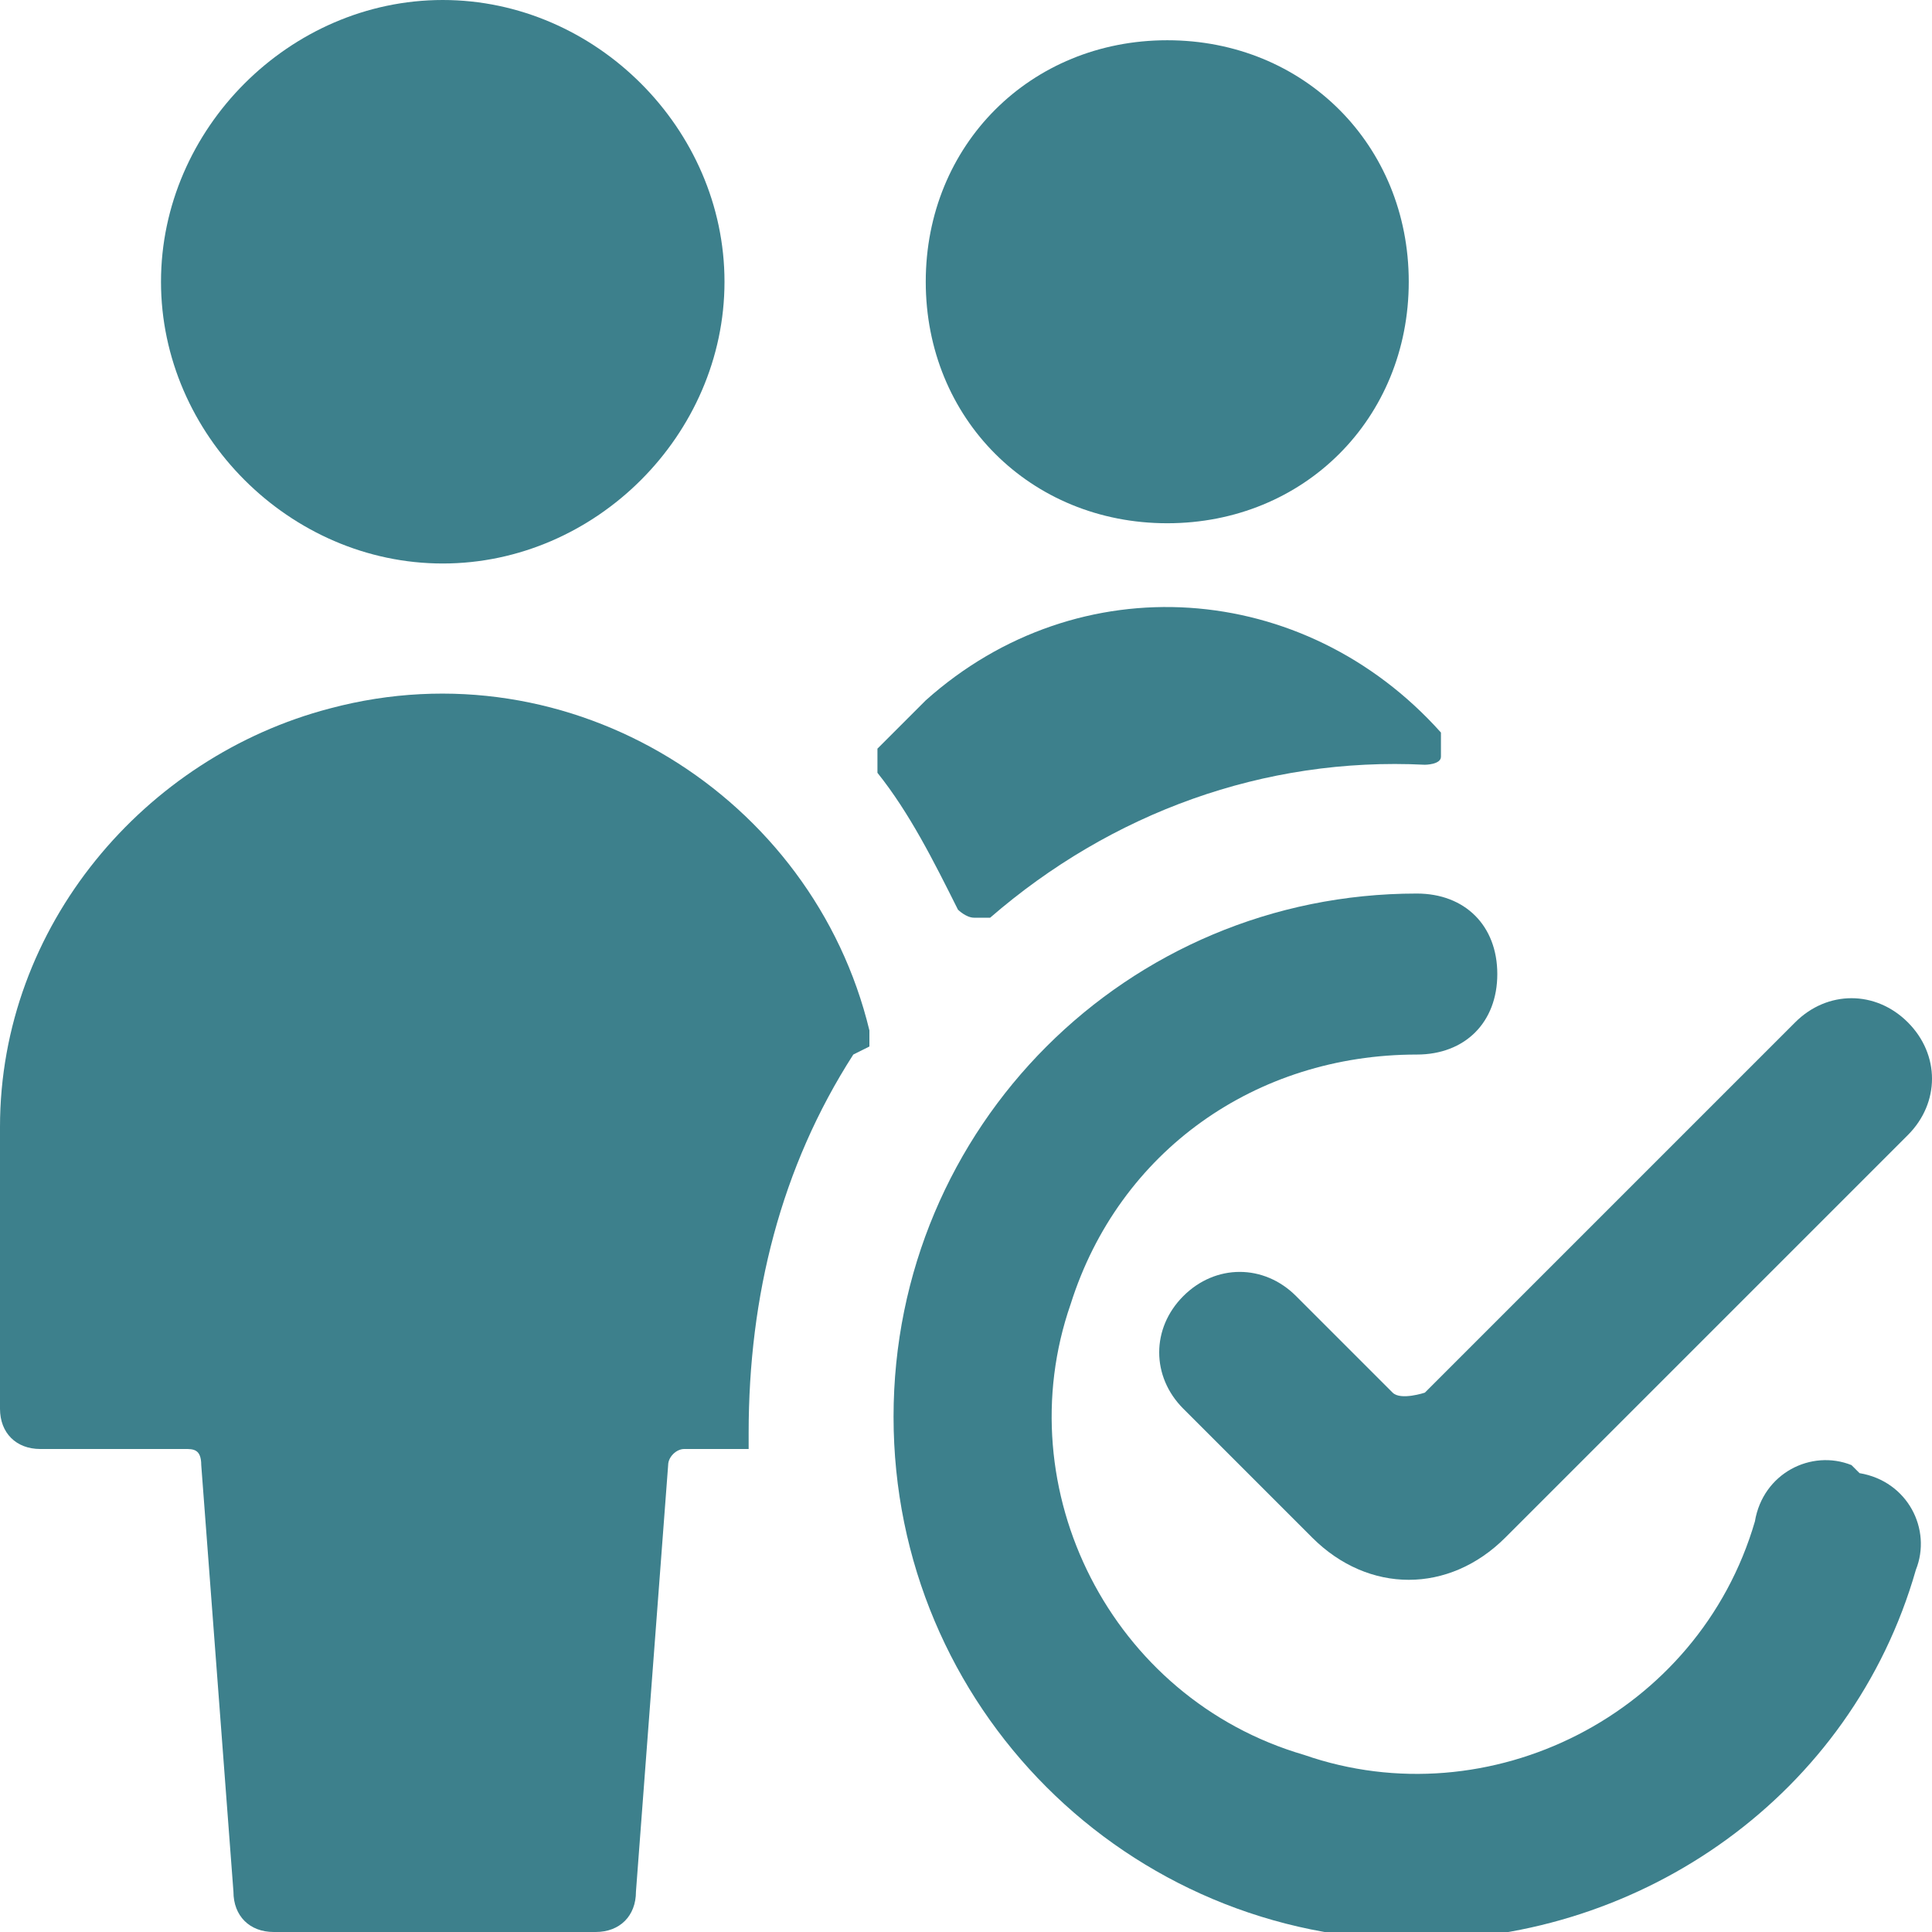
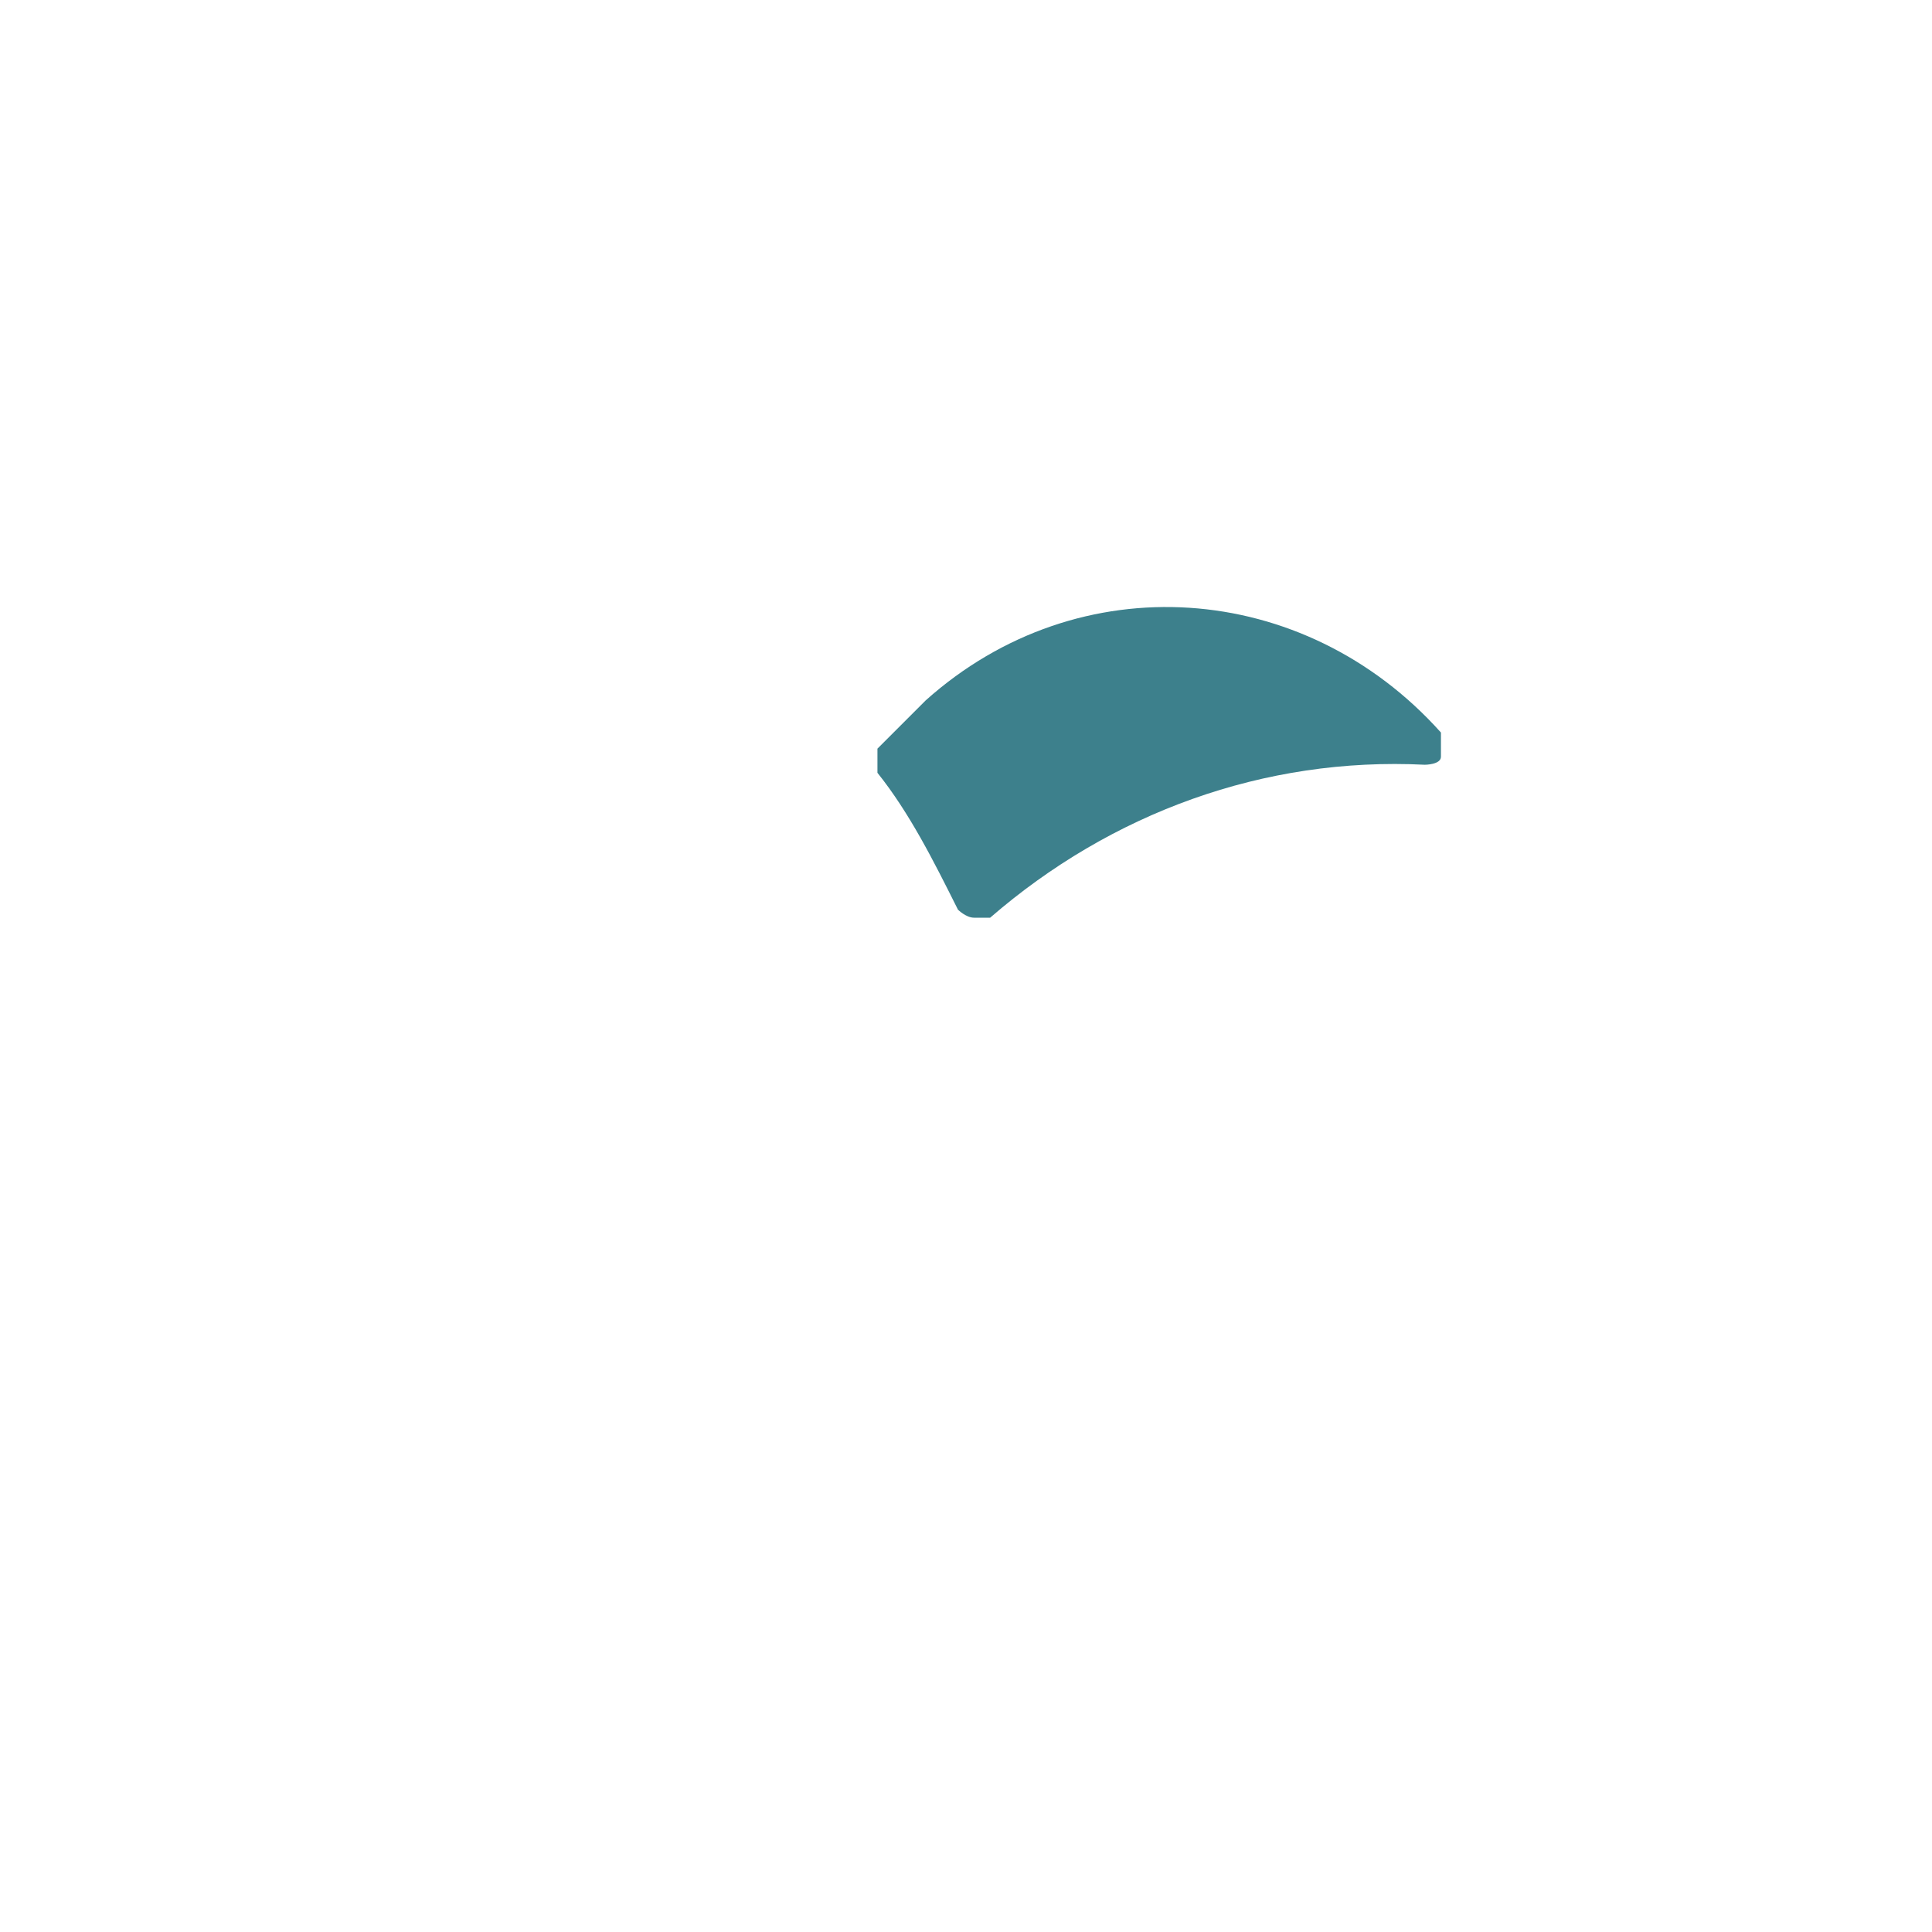
<svg xmlns="http://www.w3.org/2000/svg" id="Multiple-Actions-Check-2--Streamline-Ultimate" version="1.1" viewBox="0 0 24 24">
  <defs>
    <style>
      .st0 {
        fill: #3d808c;
      }
    </style>
  </defs>
-   <path class="st0" d="M11.5,3.5c0,1.7,1.3,3,3,3s3-1.3,3-3-1.3-3-3-3-3,1.3-3,3" />
  <path class="st0" d="M11.9,11.3c0,0,.1.1.2.1,0,0,.2,0,.2,0,1.5-1.3,3.4-2,5.4-1.9,0,0,.2,0,.2-.1,0,0,0-.2,0-.3-1.7-1.9-4.5-2.1-6.4-.4-.2.2-.4.4-.6.6,0,0,0,.2,0,.3.4.5.7,1.1,1,1.7Z" />
-   <path class="st0" d="M10.8,13c0,0,0-.1,0-.2-.7-2.9-3.7-4.8-6.7-4C1.8,9.4,0,11.5,0,14v3.5c0,.3.2.5.5.5h1.8c.1,0,.2,0,.2.2l.4,5.3c0,.3.2.5.5.5h4c.3,0,.5-.2.5-.5l.4-5.3c0-.1.1-.2.2-.2h.6c0,0,.1,0,.2,0,0,0,0-.1,0-.2,0-1.7.4-3.3,1.3-4.7Z" />
-   <path class="st0" d="M2,3.5c0,1.9,1.6,3.5,3.5,3.5s3.5-1.6,3.5-3.5S7.4,0,5.5,0s-3.5,1.6-3.5,3.5" />
-   <path class="st0" d="M23,18.2c-.5-.2-1.1.1-1.2.7-.7,2.4-3.3,3.7-5.6,2.9-2.4-.7-3.7-3.3-2.9-5.6.6-1.9,2.3-3.1,4.3-3.1.6,0,1-.4,1-1s-.4-1-1-1c-3.6,0-6.5,2.9-6.5,6.5,0,3.6,2.9,6.5,6.5,6.5,2.8,0,5.4-1.8,6.2-4.6.2-.5-.1-1.1-.7-1.2Z" />
-   <path class="st0" d="M23.7,12.7c-.4-.4-1-.4-1.4,0,0,0,0,0,0,0l-4.6,4.6c0,0-.3.1-.4,0,0,0,0,0,0,0l-1.2-1.2c-.4-.4-1-.4-1.4,0-.4.4-.4,1,0,1.4,0,0,0,0,0,0l1.6,1.6c.7.7,1.7.7,2.4,0l5-5c.4-.4.4-1,0-1.4,0,0,0,0,0,0Z" />
</svg>